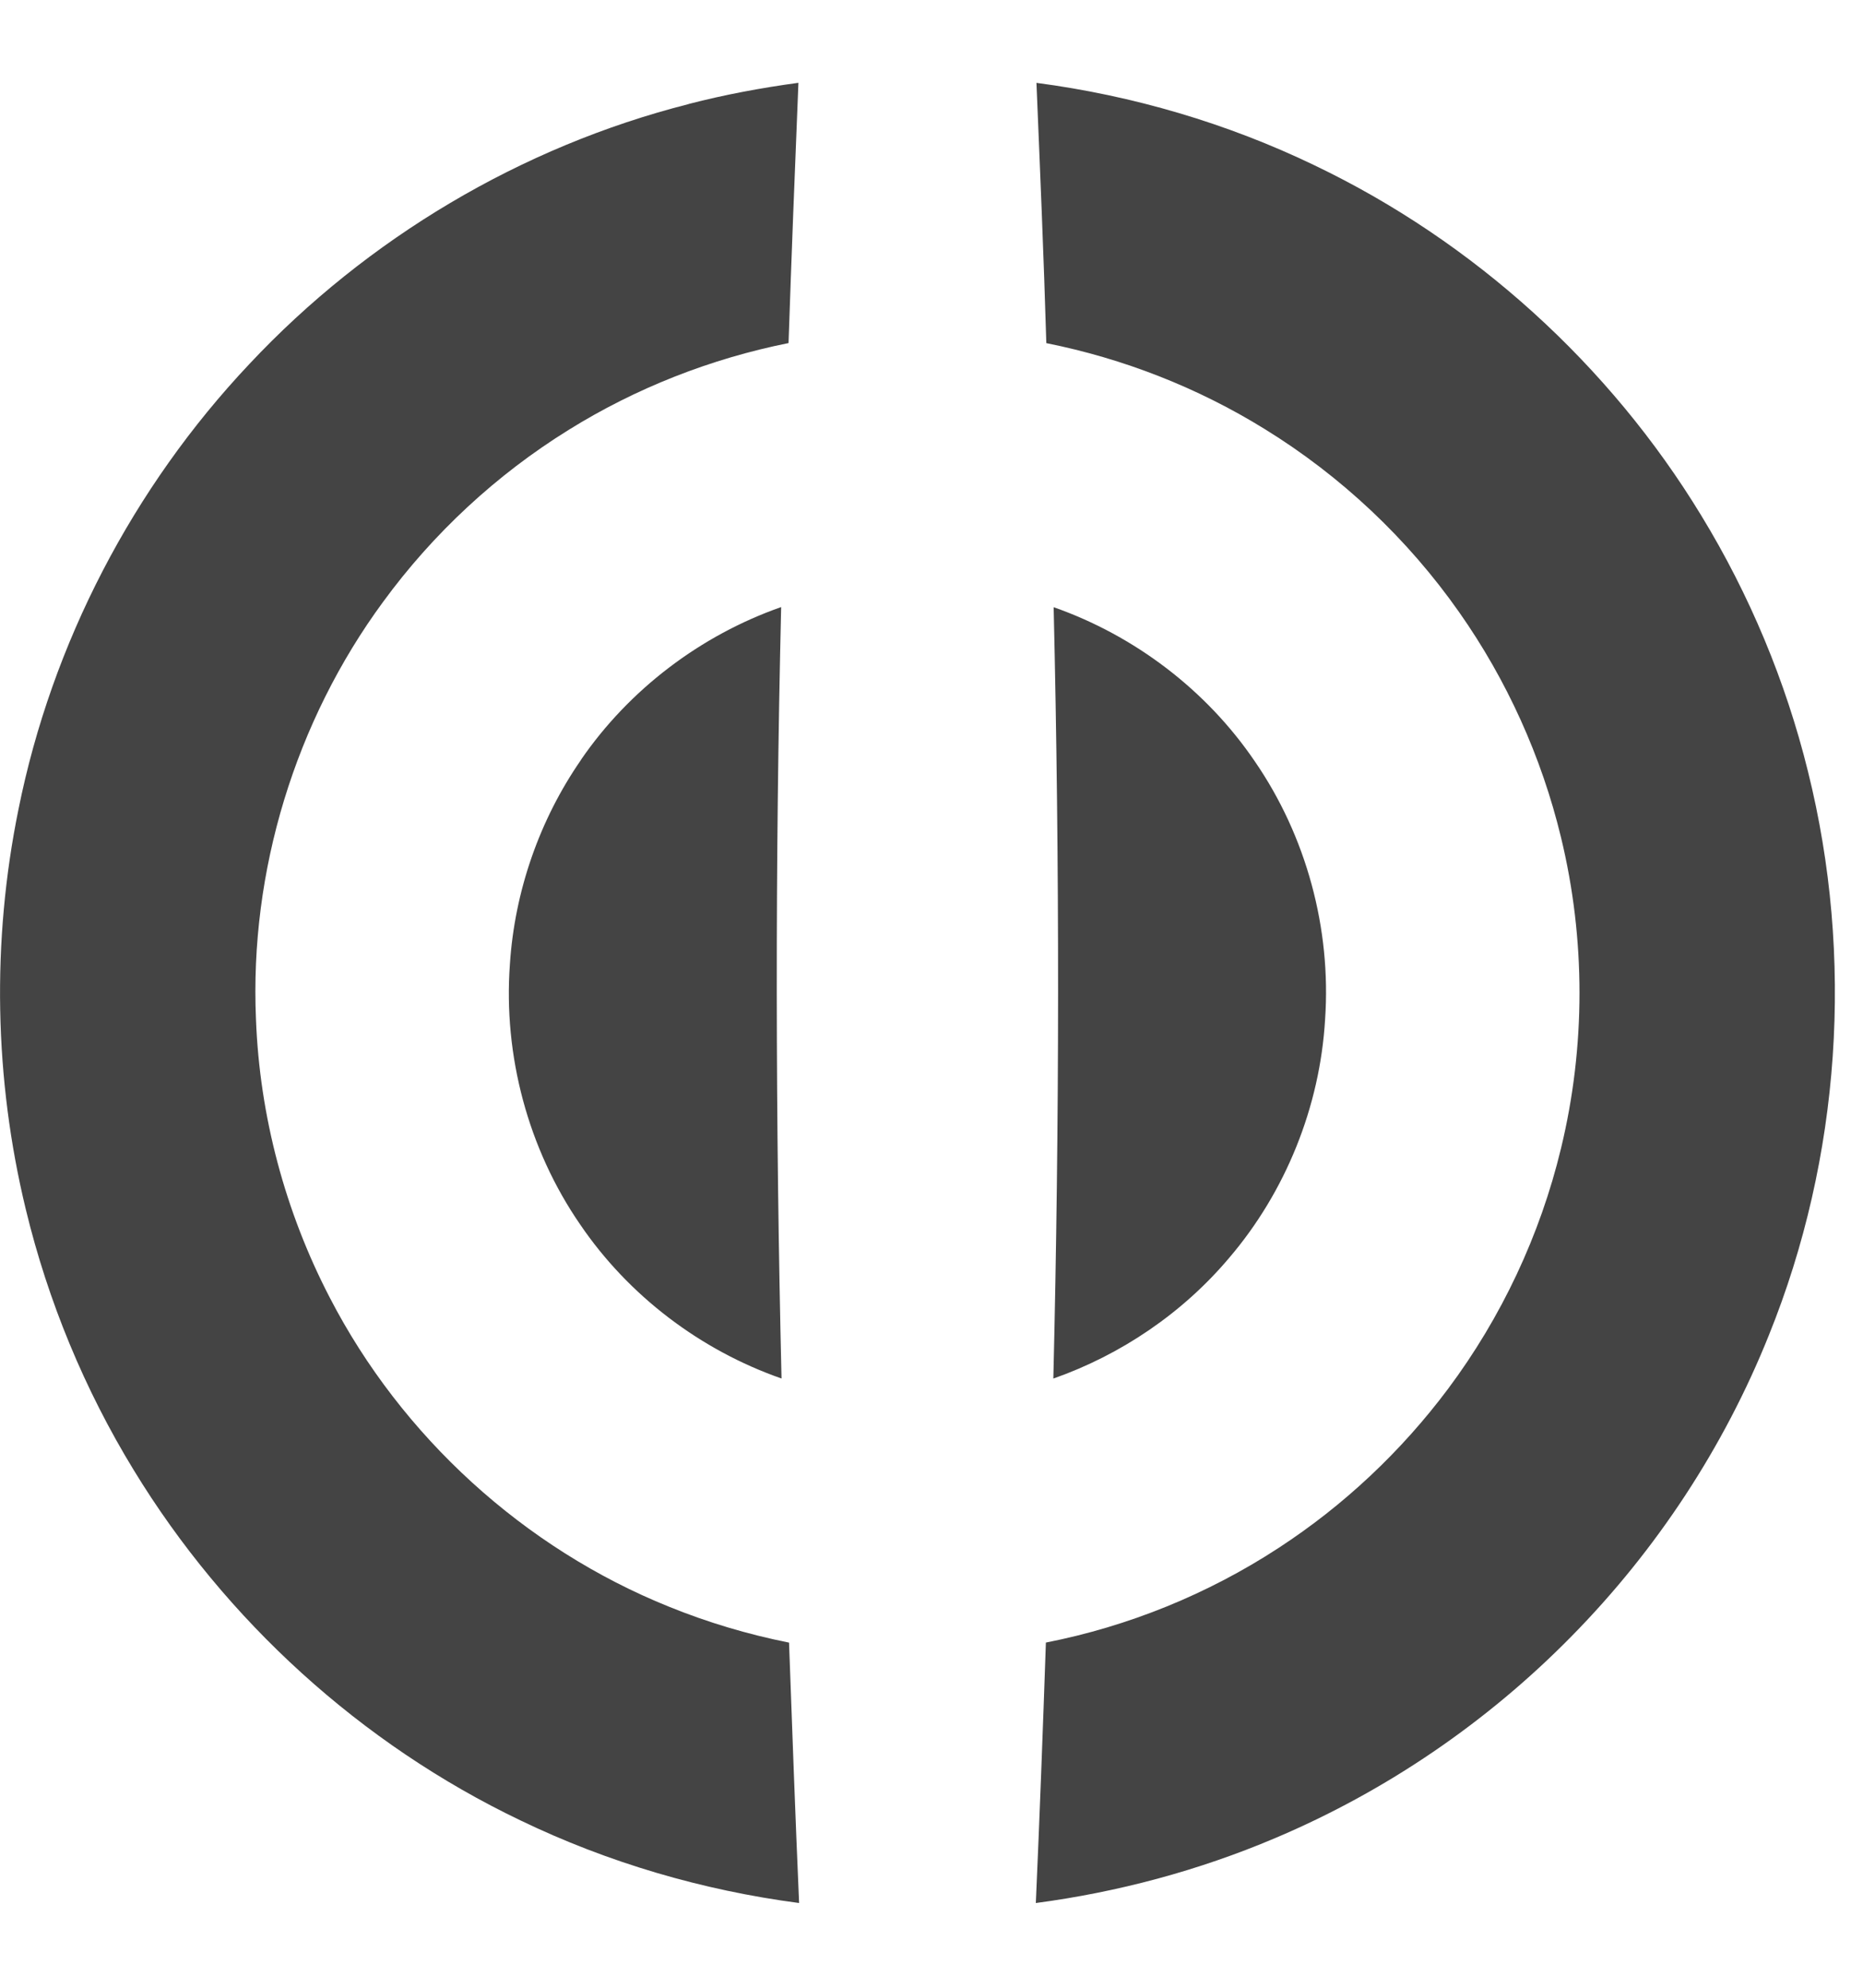
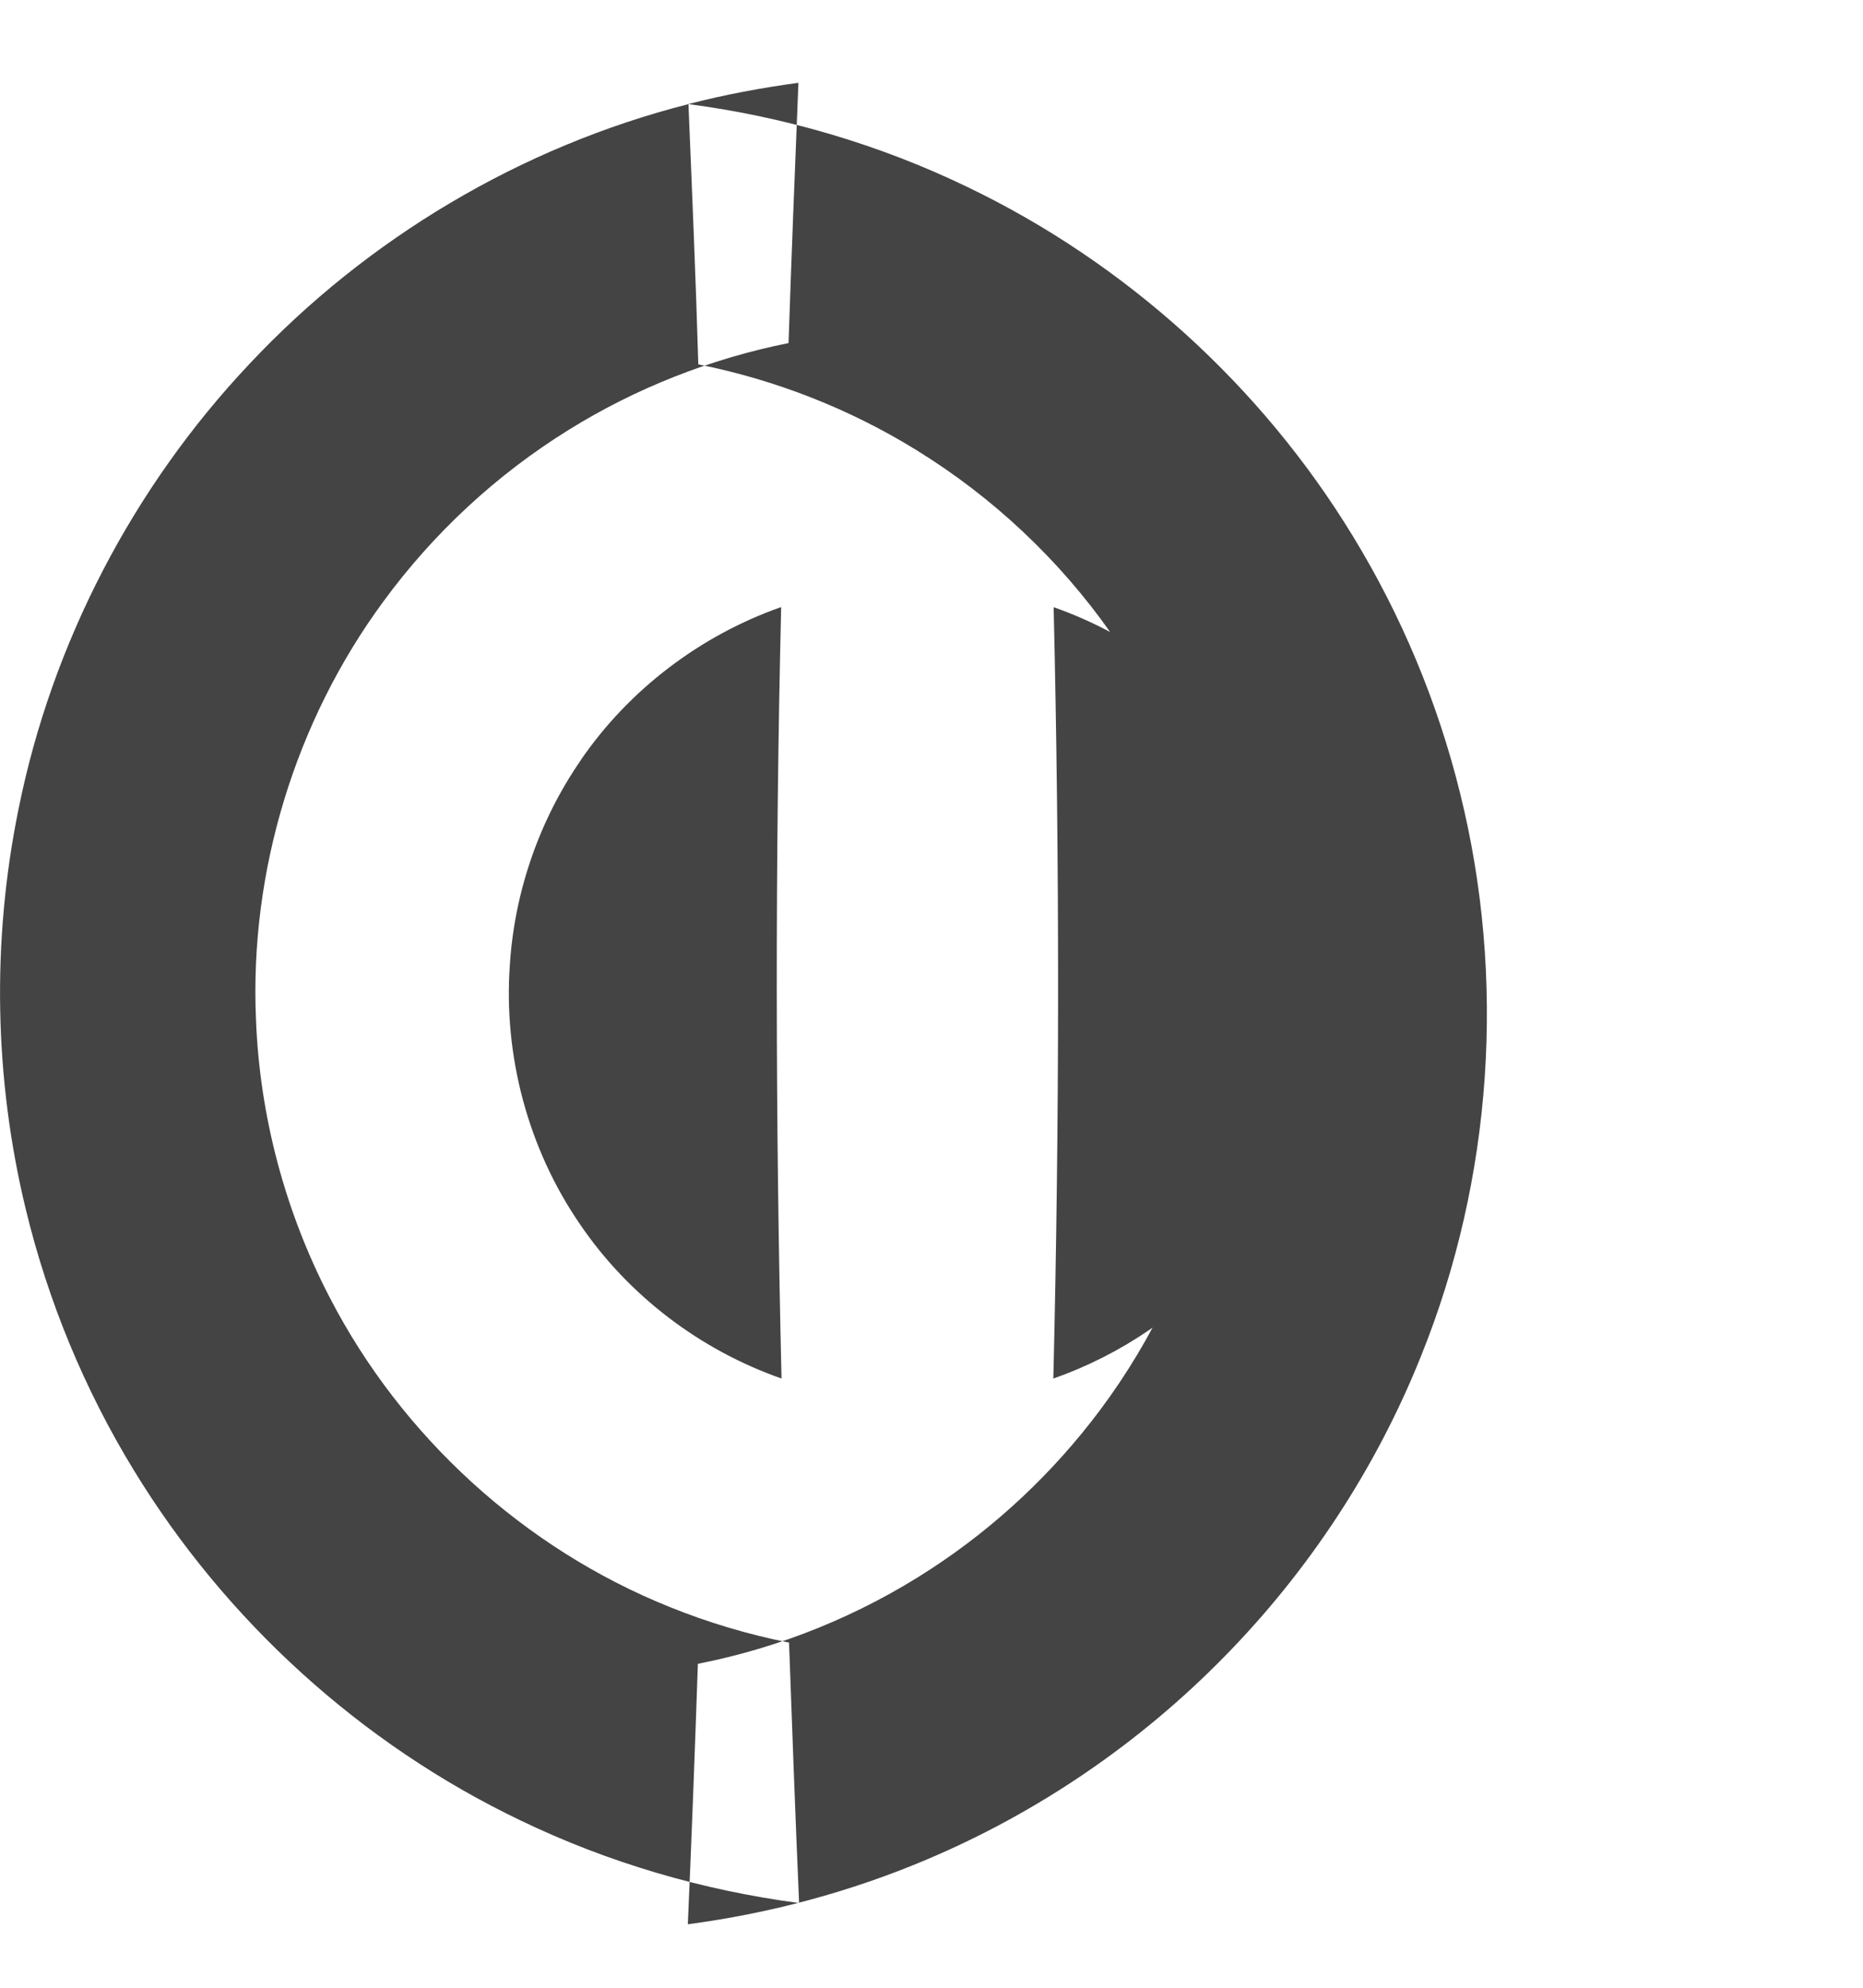
<svg xmlns="http://www.w3.org/2000/svg" version="1.1" width="30" height="32" viewBox="0 0 30 32">
  <title>one</title>
-   <path fill="#444" d="M11.086 1.675c0.582-0.151 1.175-0.261 1.771-0.342-0.057 1.396-0.112 2.793-0.159 4.19-1.252 0.251-2.459 0.724-3.543 1.399-1.16 0.719-2.179 1.664-2.985 2.766-1.415 1.924-2.152 4.335-2.048 6.721 0.059 1.557 0.47 3.099 1.189 4.482 1.156 2.236 3.129 4.036 5.465 4.976 0.623 0.253 1.27 0.445 1.93 0.577 0.051 1.398 0.101 2.795 0.162 4.192-1.554-0.204-3.077-0.65-4.489-1.331-2.562-1.226-4.747-3.214-6.225-5.638-0.793-1.297-1.381-2.719-1.738-4.196-0.51-2.103-0.551-4.318-0.119-6.439 0.537-2.675 1.845-5.186 3.717-7.17 1.899-2.026 4.381-3.502 7.073-4.186zM16.69 1.333c0.058 1.397 0.118 2.793 0.159 4.191 1.241 0.248 2.438 0.716 3.515 1.382 1.231 0.758 2.304 1.768 3.134 2.951 0.767 1.091 1.326 2.327 1.639 3.624 0.397 1.637 0.397 3.368-0 5.006-0.336 1.396-0.96 2.723-1.82 3.873-0.751 1.004-1.679 1.877-2.73 2.561-1.135 0.741-2.414 1.261-3.745 1.522-0.048 1.398-0.1 2.795-0.162 4.193 1.322-0.175 2.622-0.523 3.851-1.044 1.787-0.755 3.419-1.869 4.778-3.253 1.364-1.385 2.453-3.041 3.176-4.846 1.156-2.86 1.374-6.085 0.628-9.077-0.358-1.449-0.94-2.842-1.717-4.116-1.475-2.426-3.664-4.411-6.225-5.637-1.409-0.679-2.929-1.125-4.48-1.329zM9.356 12.233c-0.669 0.966-1.069 2.117-1.145 3.289-0.108 1.471 0.294 2.975 1.131 4.19 0.779 1.146 1.936 2.024 3.243 2.48-0.098-4.139-0.104-8.28-0.006-12.419-1.297 0.455-2.445 1.325-3.224 2.459zM16.967 9.774c0.097 4.139 0.095 8.28-0.005 12.419 1.091-0.383 2.081-1.055 2.828-1.939 0.914-1.068 1.465-2.439 1.548-3.842 0.101-1.46-0.302-2.951-1.133-4.157-0.778-1.145-1.933-2.022-3.238-2.48z" />
+   <path fill="#444" d="M11.086 1.675c0.582-0.151 1.175-0.261 1.771-0.342-0.057 1.396-0.112 2.793-0.159 4.19-1.252 0.251-2.459 0.724-3.543 1.399-1.16 0.719-2.179 1.664-2.985 2.766-1.415 1.924-2.152 4.335-2.048 6.721 0.059 1.557 0.47 3.099 1.189 4.482 1.156 2.236 3.129 4.036 5.465 4.976 0.623 0.253 1.27 0.445 1.93 0.577 0.051 1.398 0.101 2.795 0.162 4.192-1.554-0.204-3.077-0.65-4.489-1.331-2.562-1.226-4.747-3.214-6.225-5.638-0.793-1.297-1.381-2.719-1.738-4.196-0.51-2.103-0.551-4.318-0.119-6.439 0.537-2.675 1.845-5.186 3.717-7.17 1.899-2.026 4.381-3.502 7.073-4.186zc0.058 1.397 0.118 2.793 0.159 4.191 1.241 0.248 2.438 0.716 3.515 1.382 1.231 0.758 2.304 1.768 3.134 2.951 0.767 1.091 1.326 2.327 1.639 3.624 0.397 1.637 0.397 3.368-0 5.006-0.336 1.396-0.96 2.723-1.82 3.873-0.751 1.004-1.679 1.877-2.73 2.561-1.135 0.741-2.414 1.261-3.745 1.522-0.048 1.398-0.1 2.795-0.162 4.193 1.322-0.175 2.622-0.523 3.851-1.044 1.787-0.755 3.419-1.869 4.778-3.253 1.364-1.385 2.453-3.041 3.176-4.846 1.156-2.86 1.374-6.085 0.628-9.077-0.358-1.449-0.94-2.842-1.717-4.116-1.475-2.426-3.664-4.411-6.225-5.637-1.409-0.679-2.929-1.125-4.48-1.329zM9.356 12.233c-0.669 0.966-1.069 2.117-1.145 3.289-0.108 1.471 0.294 2.975 1.131 4.19 0.779 1.146 1.936 2.024 3.243 2.48-0.098-4.139-0.104-8.28-0.006-12.419-1.297 0.455-2.445 1.325-3.224 2.459zM16.967 9.774c0.097 4.139 0.095 8.28-0.005 12.419 1.091-0.383 2.081-1.055 2.828-1.939 0.914-1.068 1.465-2.439 1.548-3.842 0.101-1.46-0.302-2.951-1.133-4.157-0.778-1.145-1.933-2.022-3.238-2.48z" />
</svg>